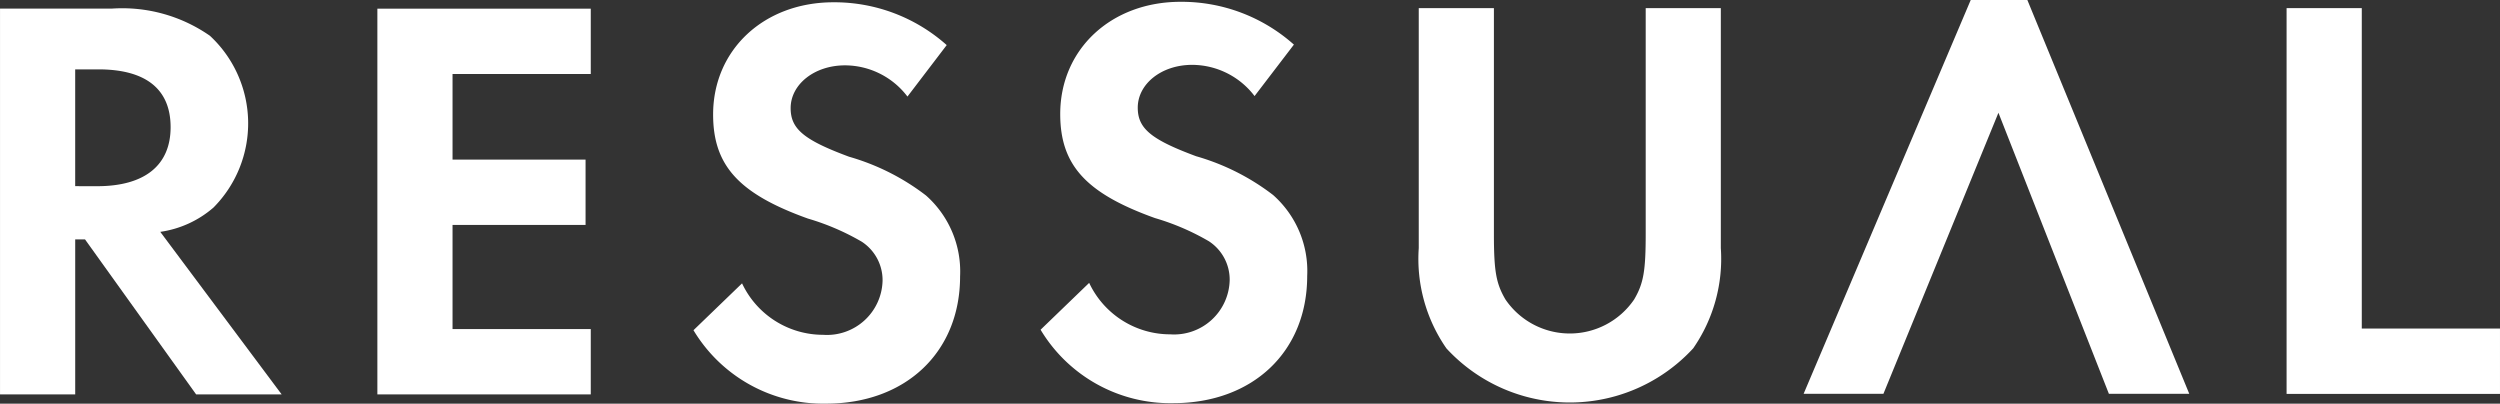
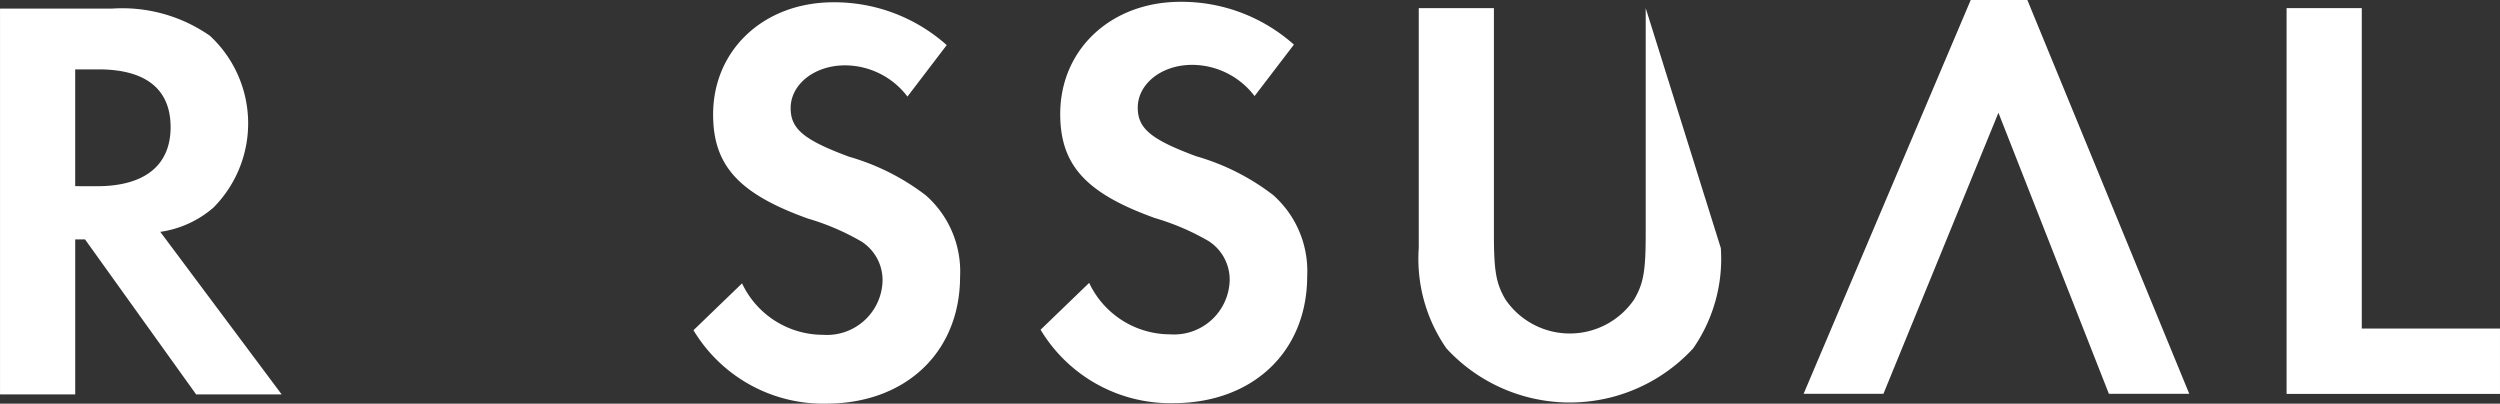
<svg xmlns="http://www.w3.org/2000/svg" width="141.274" height="22.811" viewBox="0 0 141.274 22.811">
  <rect x="0" y="0" width="141.274" height="22.811" fill="#333333" stroke="none" />
  <g transform="translate(-294.884 -94.9)">
    <g transform="translate(294.884 94.9)">
      <path d="M310.8,117.546h-4.833l-6.278-8.758h-.555v8.758h-4.249v-21.8h6.308a8.664,8.664,0,0,1,5.555,1.536,6.752,6.752,0,0,1,.2,9.705,5.843,5.843,0,0,1-3.007,1.374Zm-10.425-11.765c2.679,0,4.15-1.177,4.15-3.334s-1.405-3.268-4.085-3.268h-1.307v6.6Z" transform="translate(-294.884 -95.259)" fill="#fff" />
-       <path d="M336.068,99.442v4.836h7.517v3.693h-7.517v5.883h7.811v3.693H331.82v-21.8h12.059v3.693Z" transform="translate(-310.495 -95.259)" fill="#fff" />
      <path d="M374.853,100.452a4.445,4.445,0,0,0-3.529-1.764c-1.732,0-3.072,1.078-3.072,2.418,0,1.177.752,1.8,3.3,2.745a12.99,12.99,0,0,1,4.347,2.189,5.736,5.736,0,0,1,1.928,4.575c0,4.281-3.072,7.19-7.582,7.19a8.553,8.553,0,0,1-7.484-4.15l2.745-2.648a5.061,5.061,0,0,0,4.575,2.908,3.144,3.144,0,0,0,3.366-3.071,2.594,2.594,0,0,0-1.176-2.19,13.668,13.668,0,0,0-3.04-1.307c-3.921-1.405-5.36-3.007-5.36-5.883,0-3.66,2.876-6.34,6.8-6.34a9.539,9.539,0,0,1,6.4,2.419Z" transform="translate(-323.573 -94.995)" fill="#fff" />
      <path d="M408.827,100.4a4.446,4.446,0,0,0-3.529-1.764c-1.732,0-3.072,1.078-3.072,2.419,0,1.177.752,1.8,3.3,2.745a12.994,12.994,0,0,1,4.346,2.189,5.735,5.735,0,0,1,1.929,4.576c0,4.28-3.072,7.189-7.582,7.189a8.553,8.553,0,0,1-7.484-4.15l2.745-2.648a5.061,5.061,0,0,0,4.575,2.908,3.144,3.144,0,0,0,3.366-3.071,2.592,2.592,0,0,0-1.177-2.19,13.638,13.638,0,0,0-3.039-1.307c-3.921-1.405-5.36-3.006-5.36-5.883,0-3.66,2.876-6.34,6.8-6.34a9.538,9.538,0,0,1,6.405,2.419Z" transform="translate(-337.932 -94.971)" fill="#fff" />
-       <path d="M446.573,95.692v12.742c0,2.121-.122,2.816-.654,3.724a4.4,4.4,0,0,1-7.271,0c-.532-.907-.653-1.6-.653-3.724V95.692h-4.247v13.562a8.87,8.87,0,0,0,1.562,5.665,9.475,9.475,0,0,0,13.946,0,8.873,8.873,0,0,0,1.562-5.665V95.692Z" transform="translate(-353.575 -95.234)" fill="#fff" />
+       <path d="M446.573,95.692v12.742c0,2.121-.122,2.816-.654,3.724a4.4,4.4,0,0,1-7.271,0c-.532-.907-.653-1.6-.653-3.724V95.692h-4.247v13.562a8.87,8.87,0,0,0,1.562,5.665,9.475,9.475,0,0,0,13.946,0,8.873,8.873,0,0,0,1.562-5.665Z" transform="translate(-353.575 -95.234)" fill="#fff" />
      <path d="M484.058,94.9h-3.2l-9.444,22.255h4.51l6.5-15.883,6.242,15.883h4.542Z" transform="translate(-369.493 -94.9)" fill="#fff" />
      <path d="M522.94,113.8h7.81v3.693H518.691v-21.8h4.249Z" transform="translate(-389.477 -95.234)" fill="#fff" />
    </g>
  </g>
</svg>